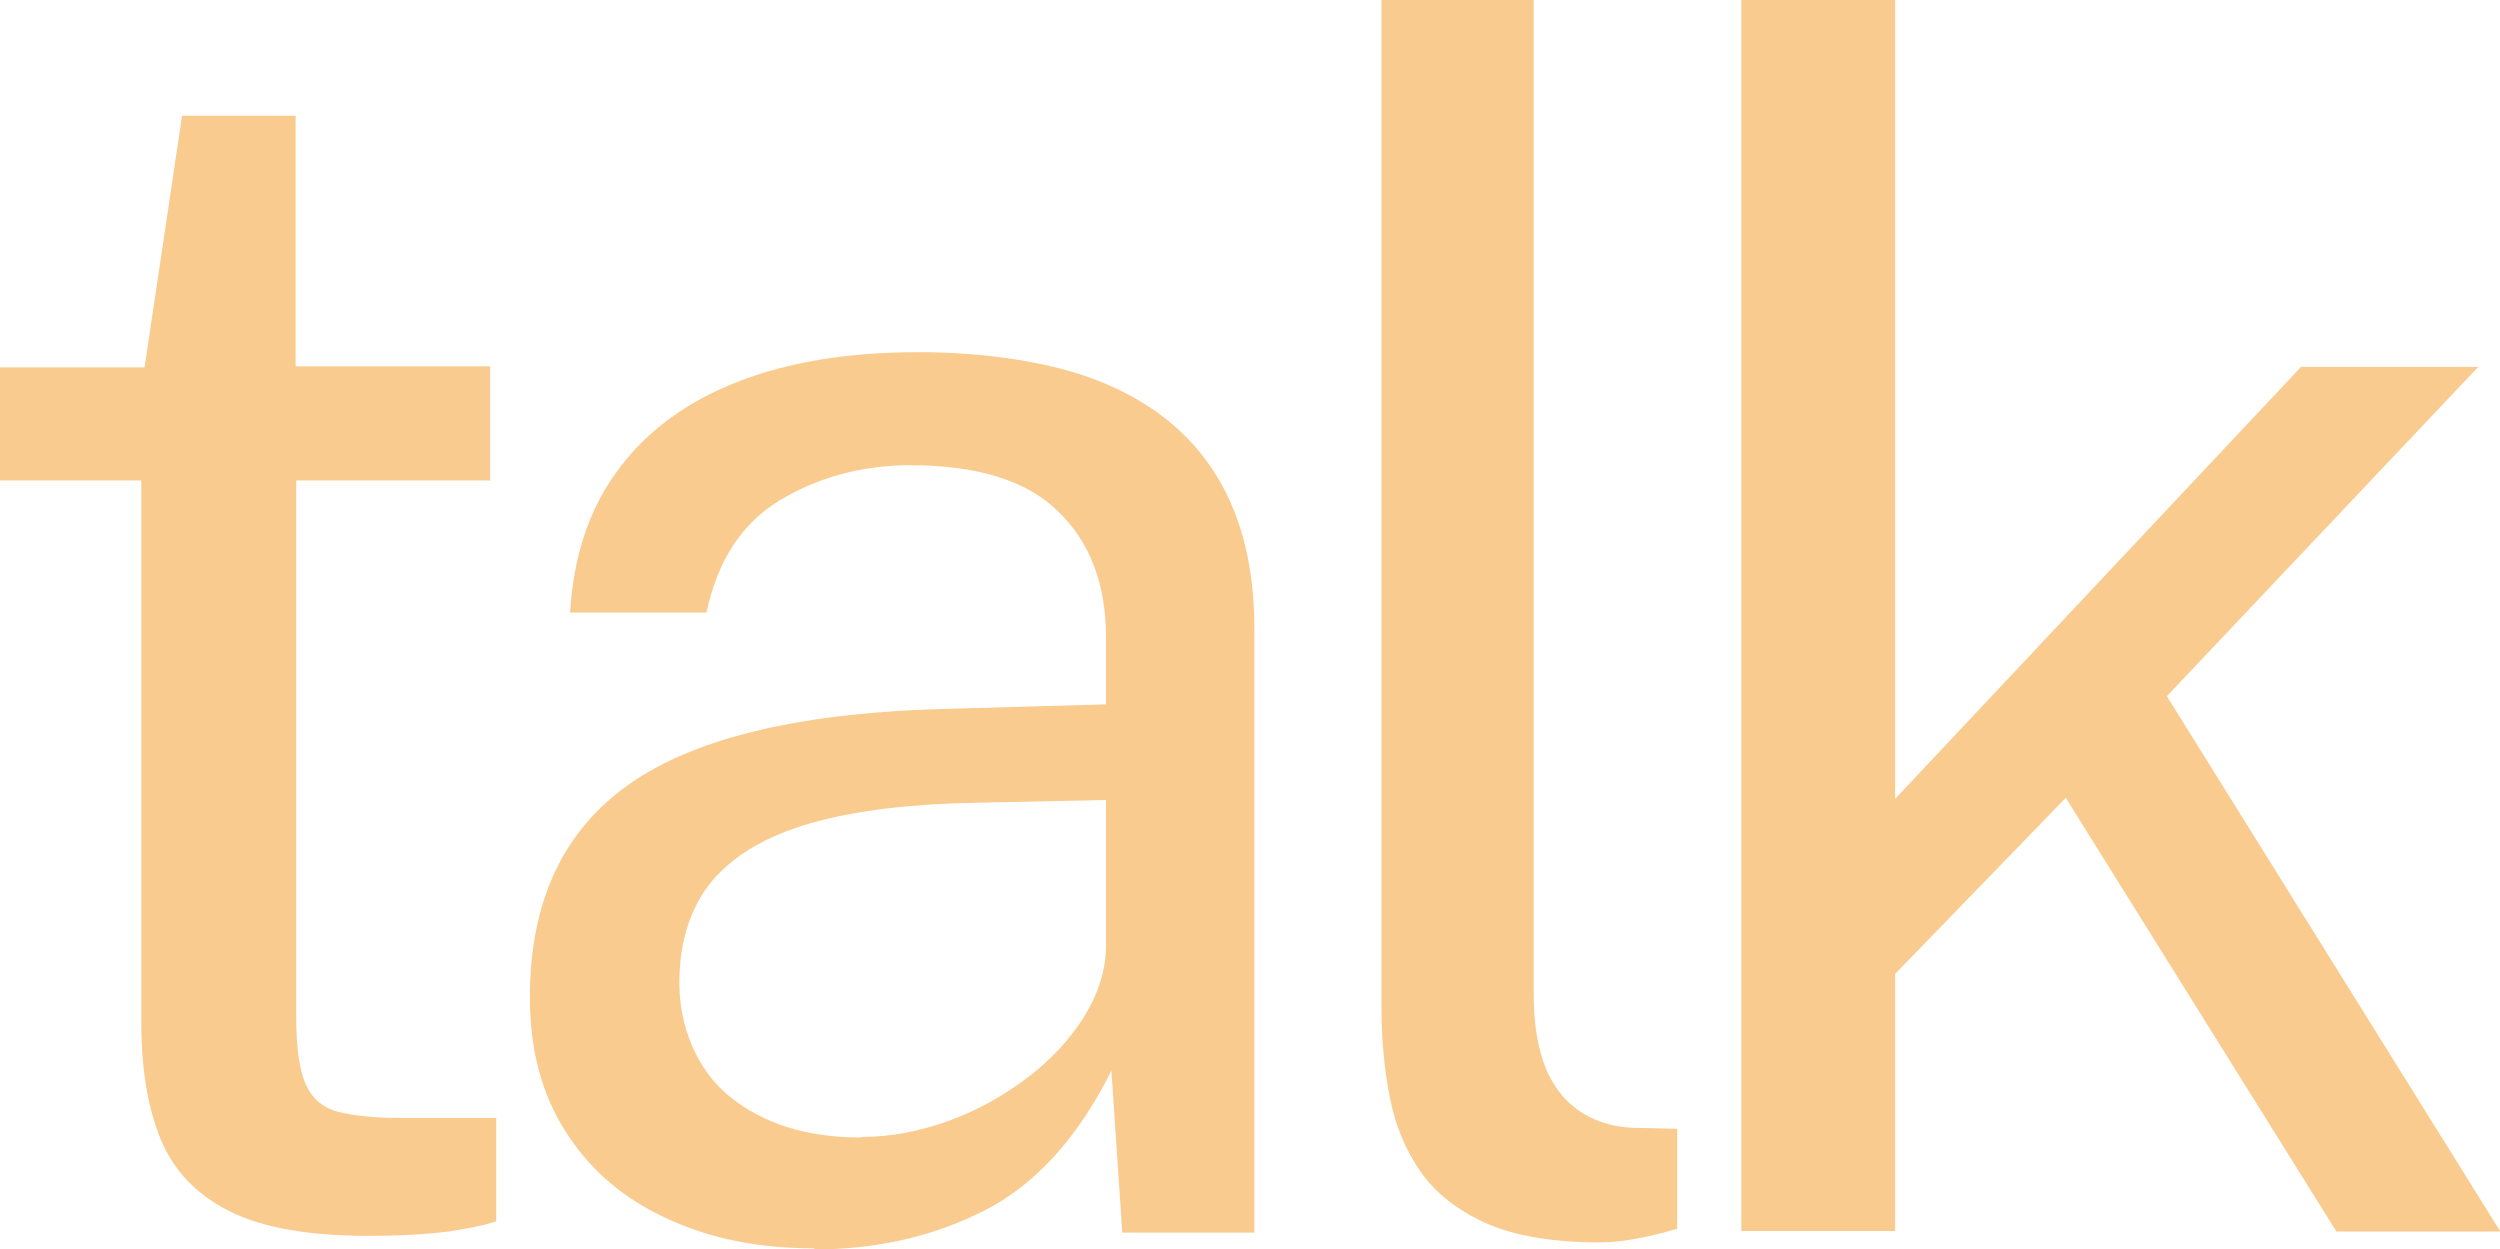
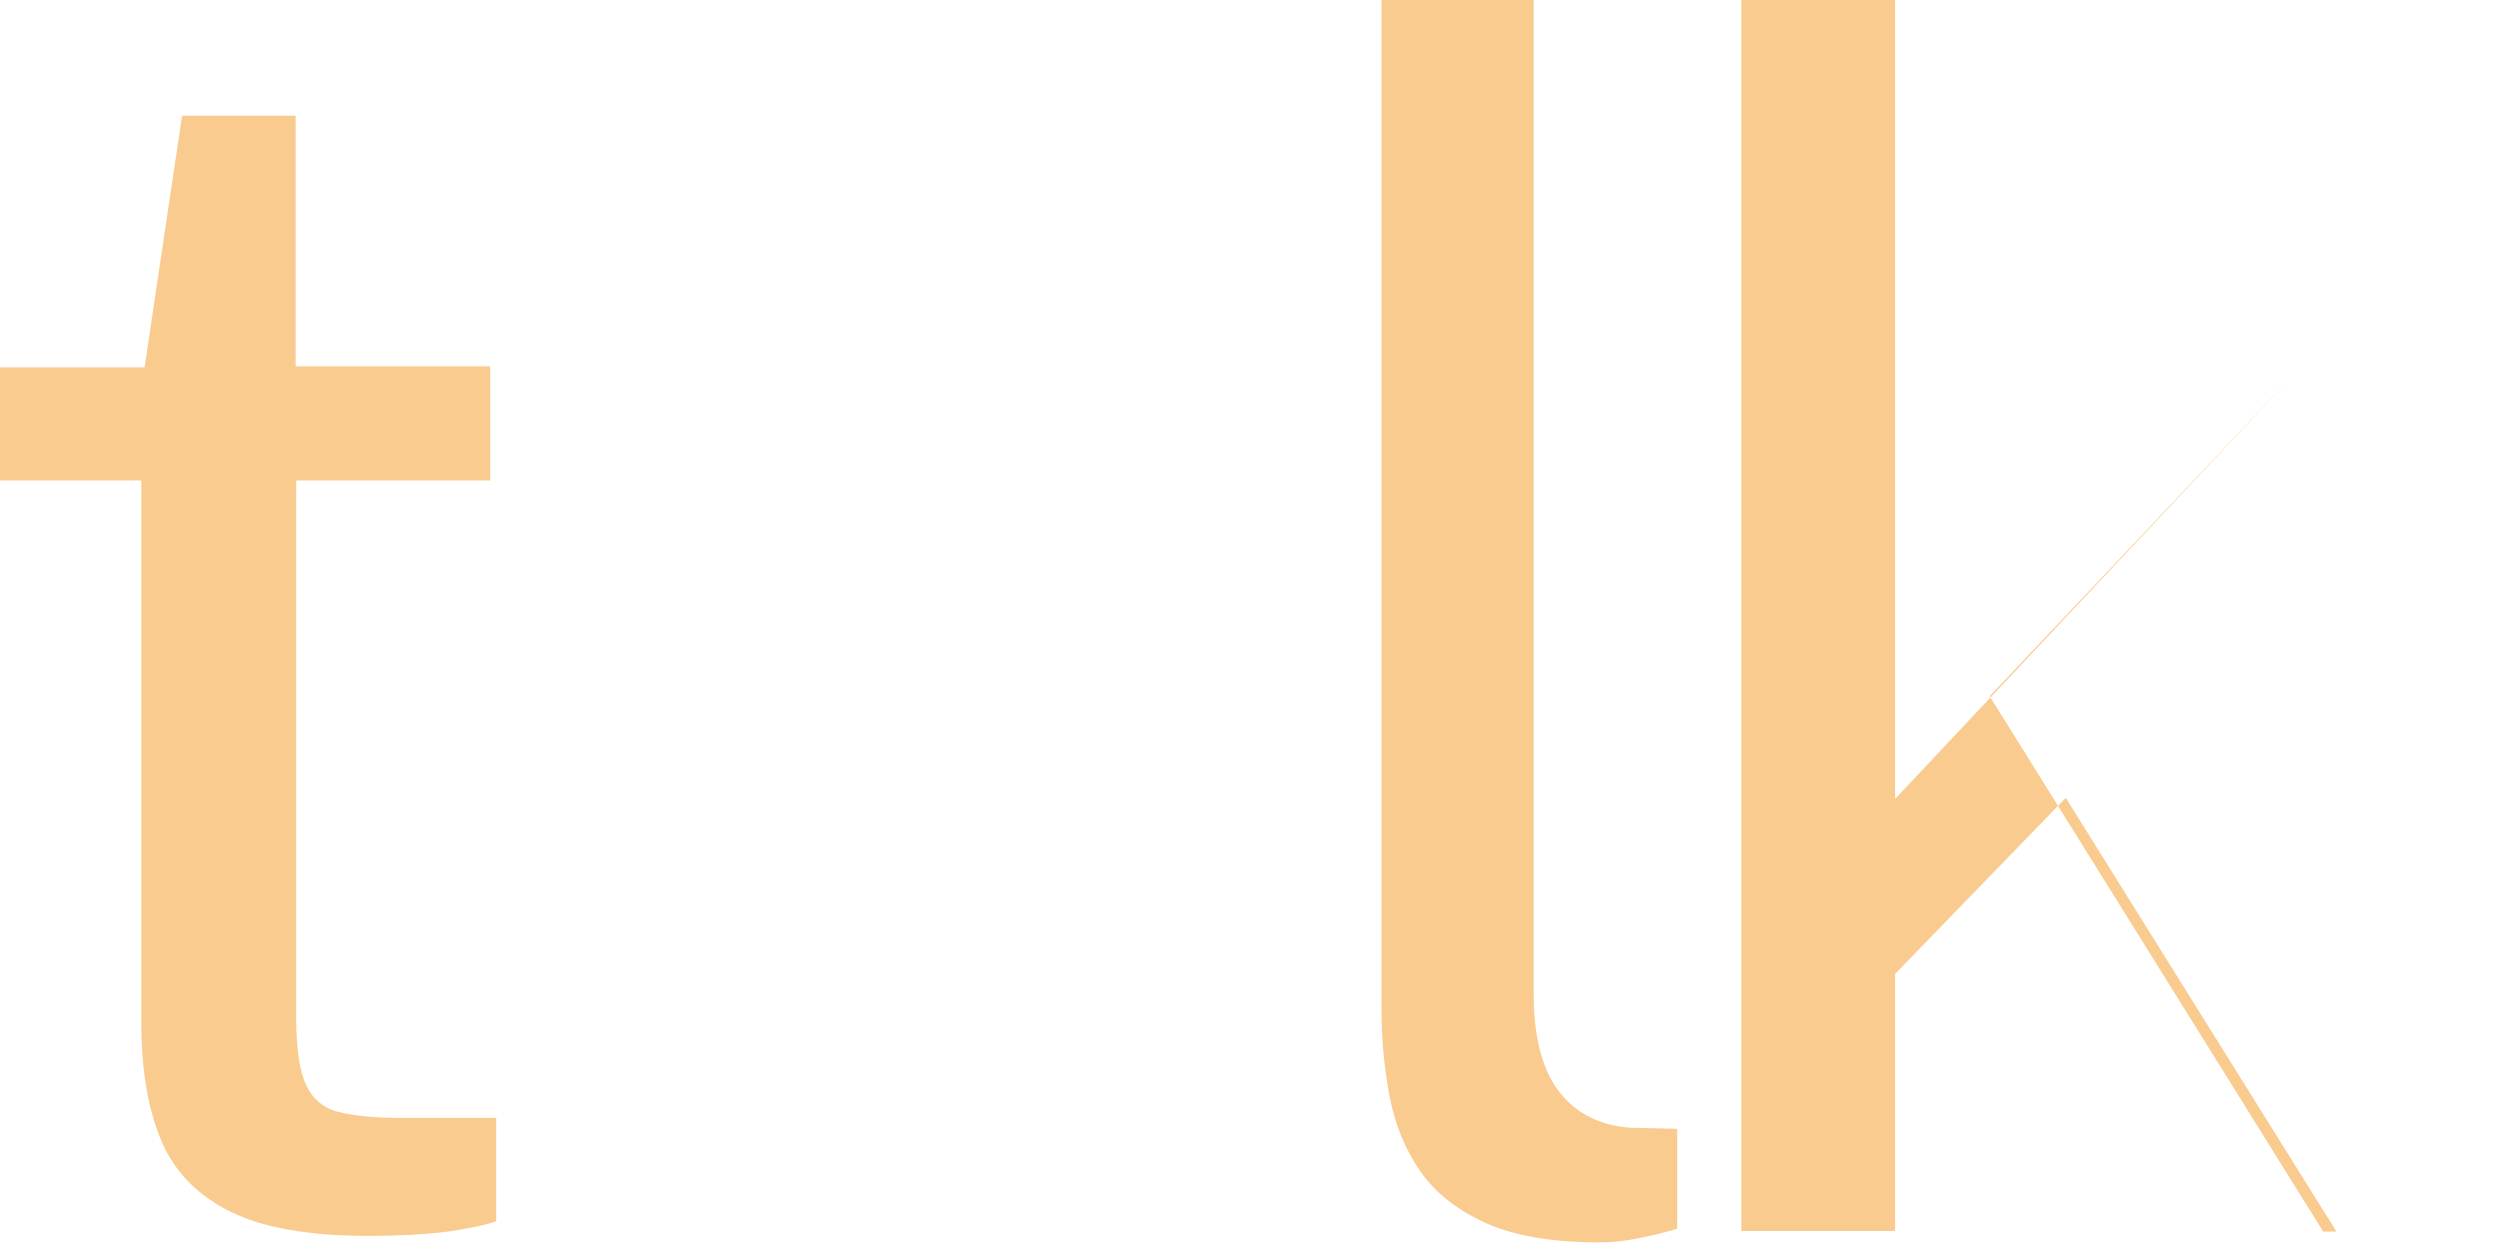
<svg xmlns="http://www.w3.org/2000/svg" id="Layer_1" version="1.1" viewBox="0 0 460 229.9">
  <defs>
    <style>
      .st0 {
        fill: #f9cb8f;
      }
    </style>
  </defs>
  <path class="st0" d="M90.3,88.4h-35.8v98.8c0,5.6.6,9.8,1.8,12.4s3.2,4.3,6,5,6.7,1.1,11.6,1.1h17.4v19c-1.9.7-4.9,1.3-8.8,1.9-3.9.5-8.8.8-14.7.8-11,0-19.5-1.5-25.5-4.5s-10.3-7.4-12.7-13.2c-2.4-5.8-3.6-13-3.6-21.5v-99.8H0v-20.8h26.6l6.9-46.3h20.9v46.1h35.8v20.9l.1.1Z" />
-   <path class="st0" d="M149.9,229.7c-10.3,0-19.3-1.8-27.2-5.5-7.9-3.6-14.1-8.9-18.5-15.8-4.5-6.9-6.7-15.2-6.7-24.9,0-17.6,6.1-30.7,18.4-39.3,12.3-8.6,32-13.2,59.2-13.8l28.4-.8v-12.4c0-9.7-2.9-17.4-8.8-23.1-5.8-5.7-14.9-8.5-27.2-8.5-9.1,0-17.1,2.3-24.1,6.5-6.9,4.2-11.4,11.1-13.4,20.6h-25.1c.6-10.3,3.5-19.1,8.8-26.2,5.2-7.1,12.5-12.5,21.9-16.2,9.4-3.7,20.5-5.5,33.3-5.5s25.3,1.9,34.5,5.8,16,9.6,20.6,17.2,6.8,16.9,6.8,28v111h-24.3l-2-29.8c-6.2,12.4-14,21-23.5,25.8s-19.9,7.1-31.3,7.1l.2-.2ZM158.5,209.2c5.3,0,10.6-1,15.9-2.9,5.3-1.9,10.1-4.6,14.5-7.9s7.9-7.1,10.5-11.2c2.6-4.2,4-8.4,4.1-12.8v-27.2l-23.7.5c-12.1.2-22.2,1.4-30.4,3.7-8.1,2.3-14.2,5.8-18.3,10.6-4,4.8-6.1,11.1-6.1,18.9s3.1,15.9,9.3,20.9,14.2,7.5,24.1,7.5l.1-.1Z" />
  <path class="st0" d="M294.3,228.6c-8.6,0-15.6-1.2-20.8-3.5-5.3-2.4-9.3-5.5-12.1-9.5-2.8-4-4.7-8.6-5.7-13.8-1-5.2-1.5-10.5-1.5-16.1V-1.8h28v184.7c0,8,1.6,14,4.7,18s7.5,6.2,13.1,6.6l8.6.2v18.4c-2.4.7-4.8,1.3-7.4,1.8s-4.9.7-6.9.7h-0Z" />
-   <path class="st0" d="M460,226.6h-30.1l-49.8-79.8-31.4,32.4v47.3h-28.3V-1.9h28.3v148.9l74.7-79.5h32.6l-57.3,60.6,61.3,98.4-0.0.1Z" />
+   <path class="st0" d="M460,226.6h-30.1l-49.8-79.8-31.4,32.4v47.3h-28.3V-1.9h28.3v148.9l74.7-79.5l-57.3,60.6,61.3,98.4-0.0.1Z" />
</svg>